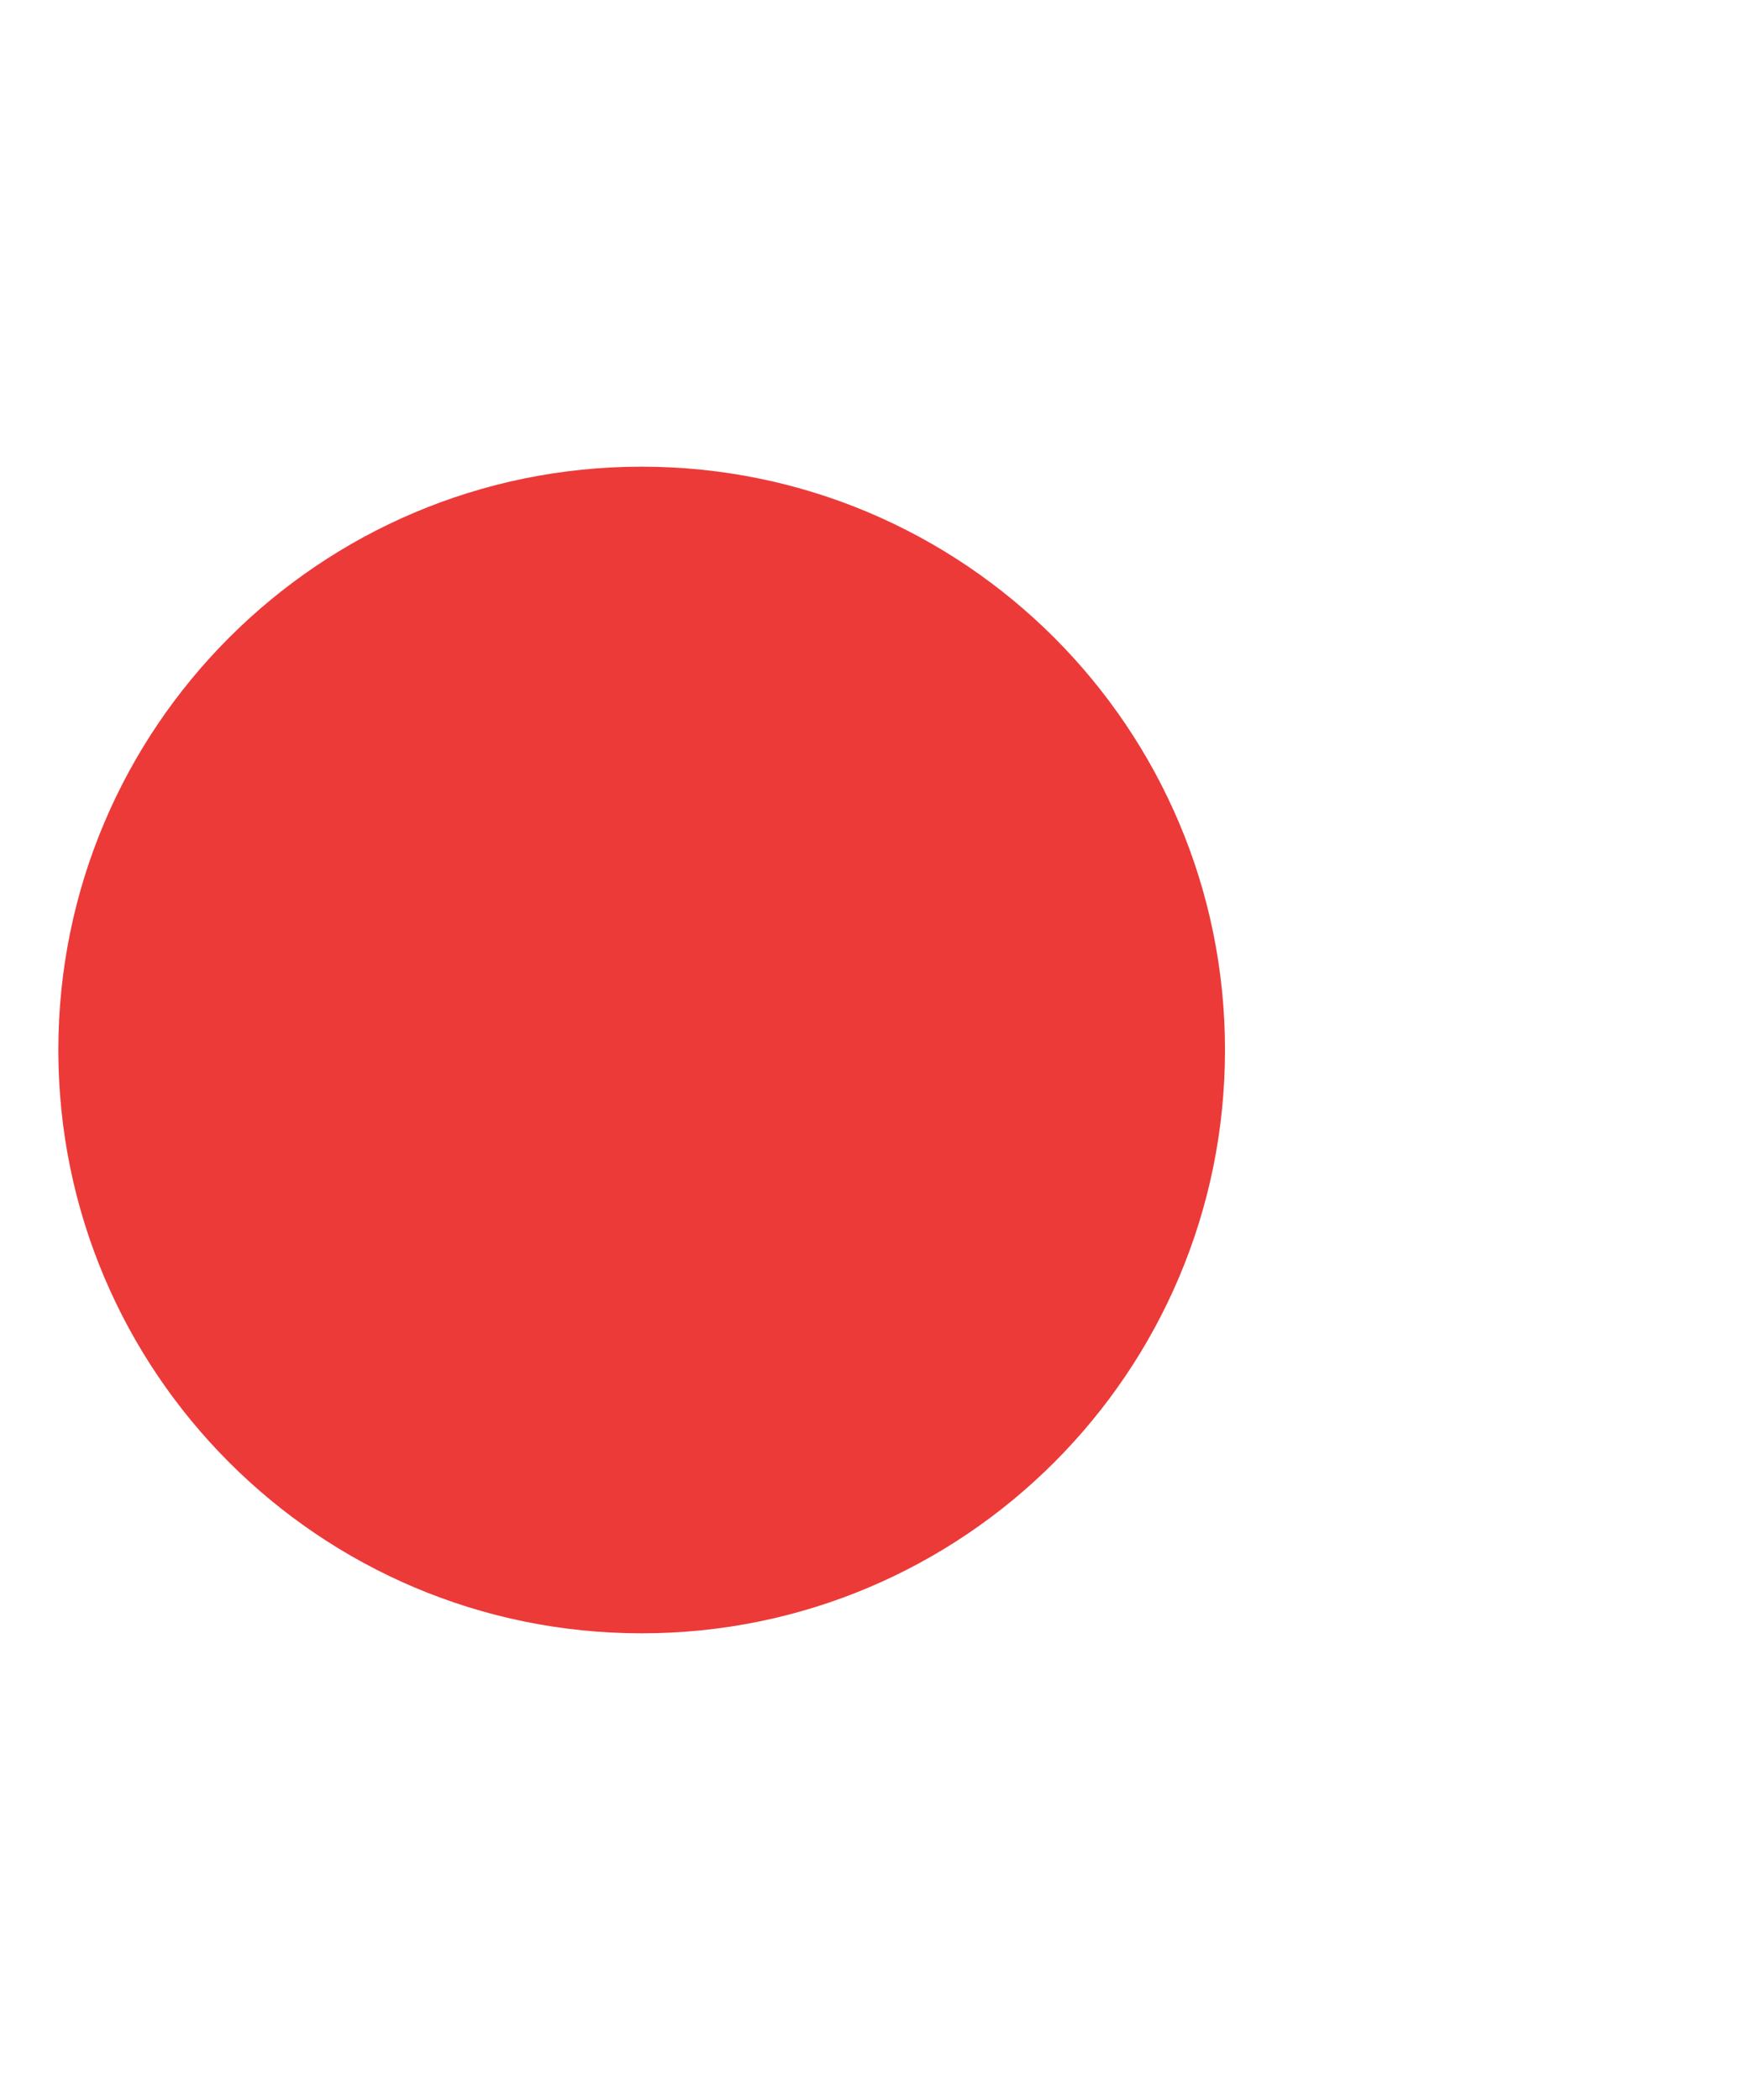
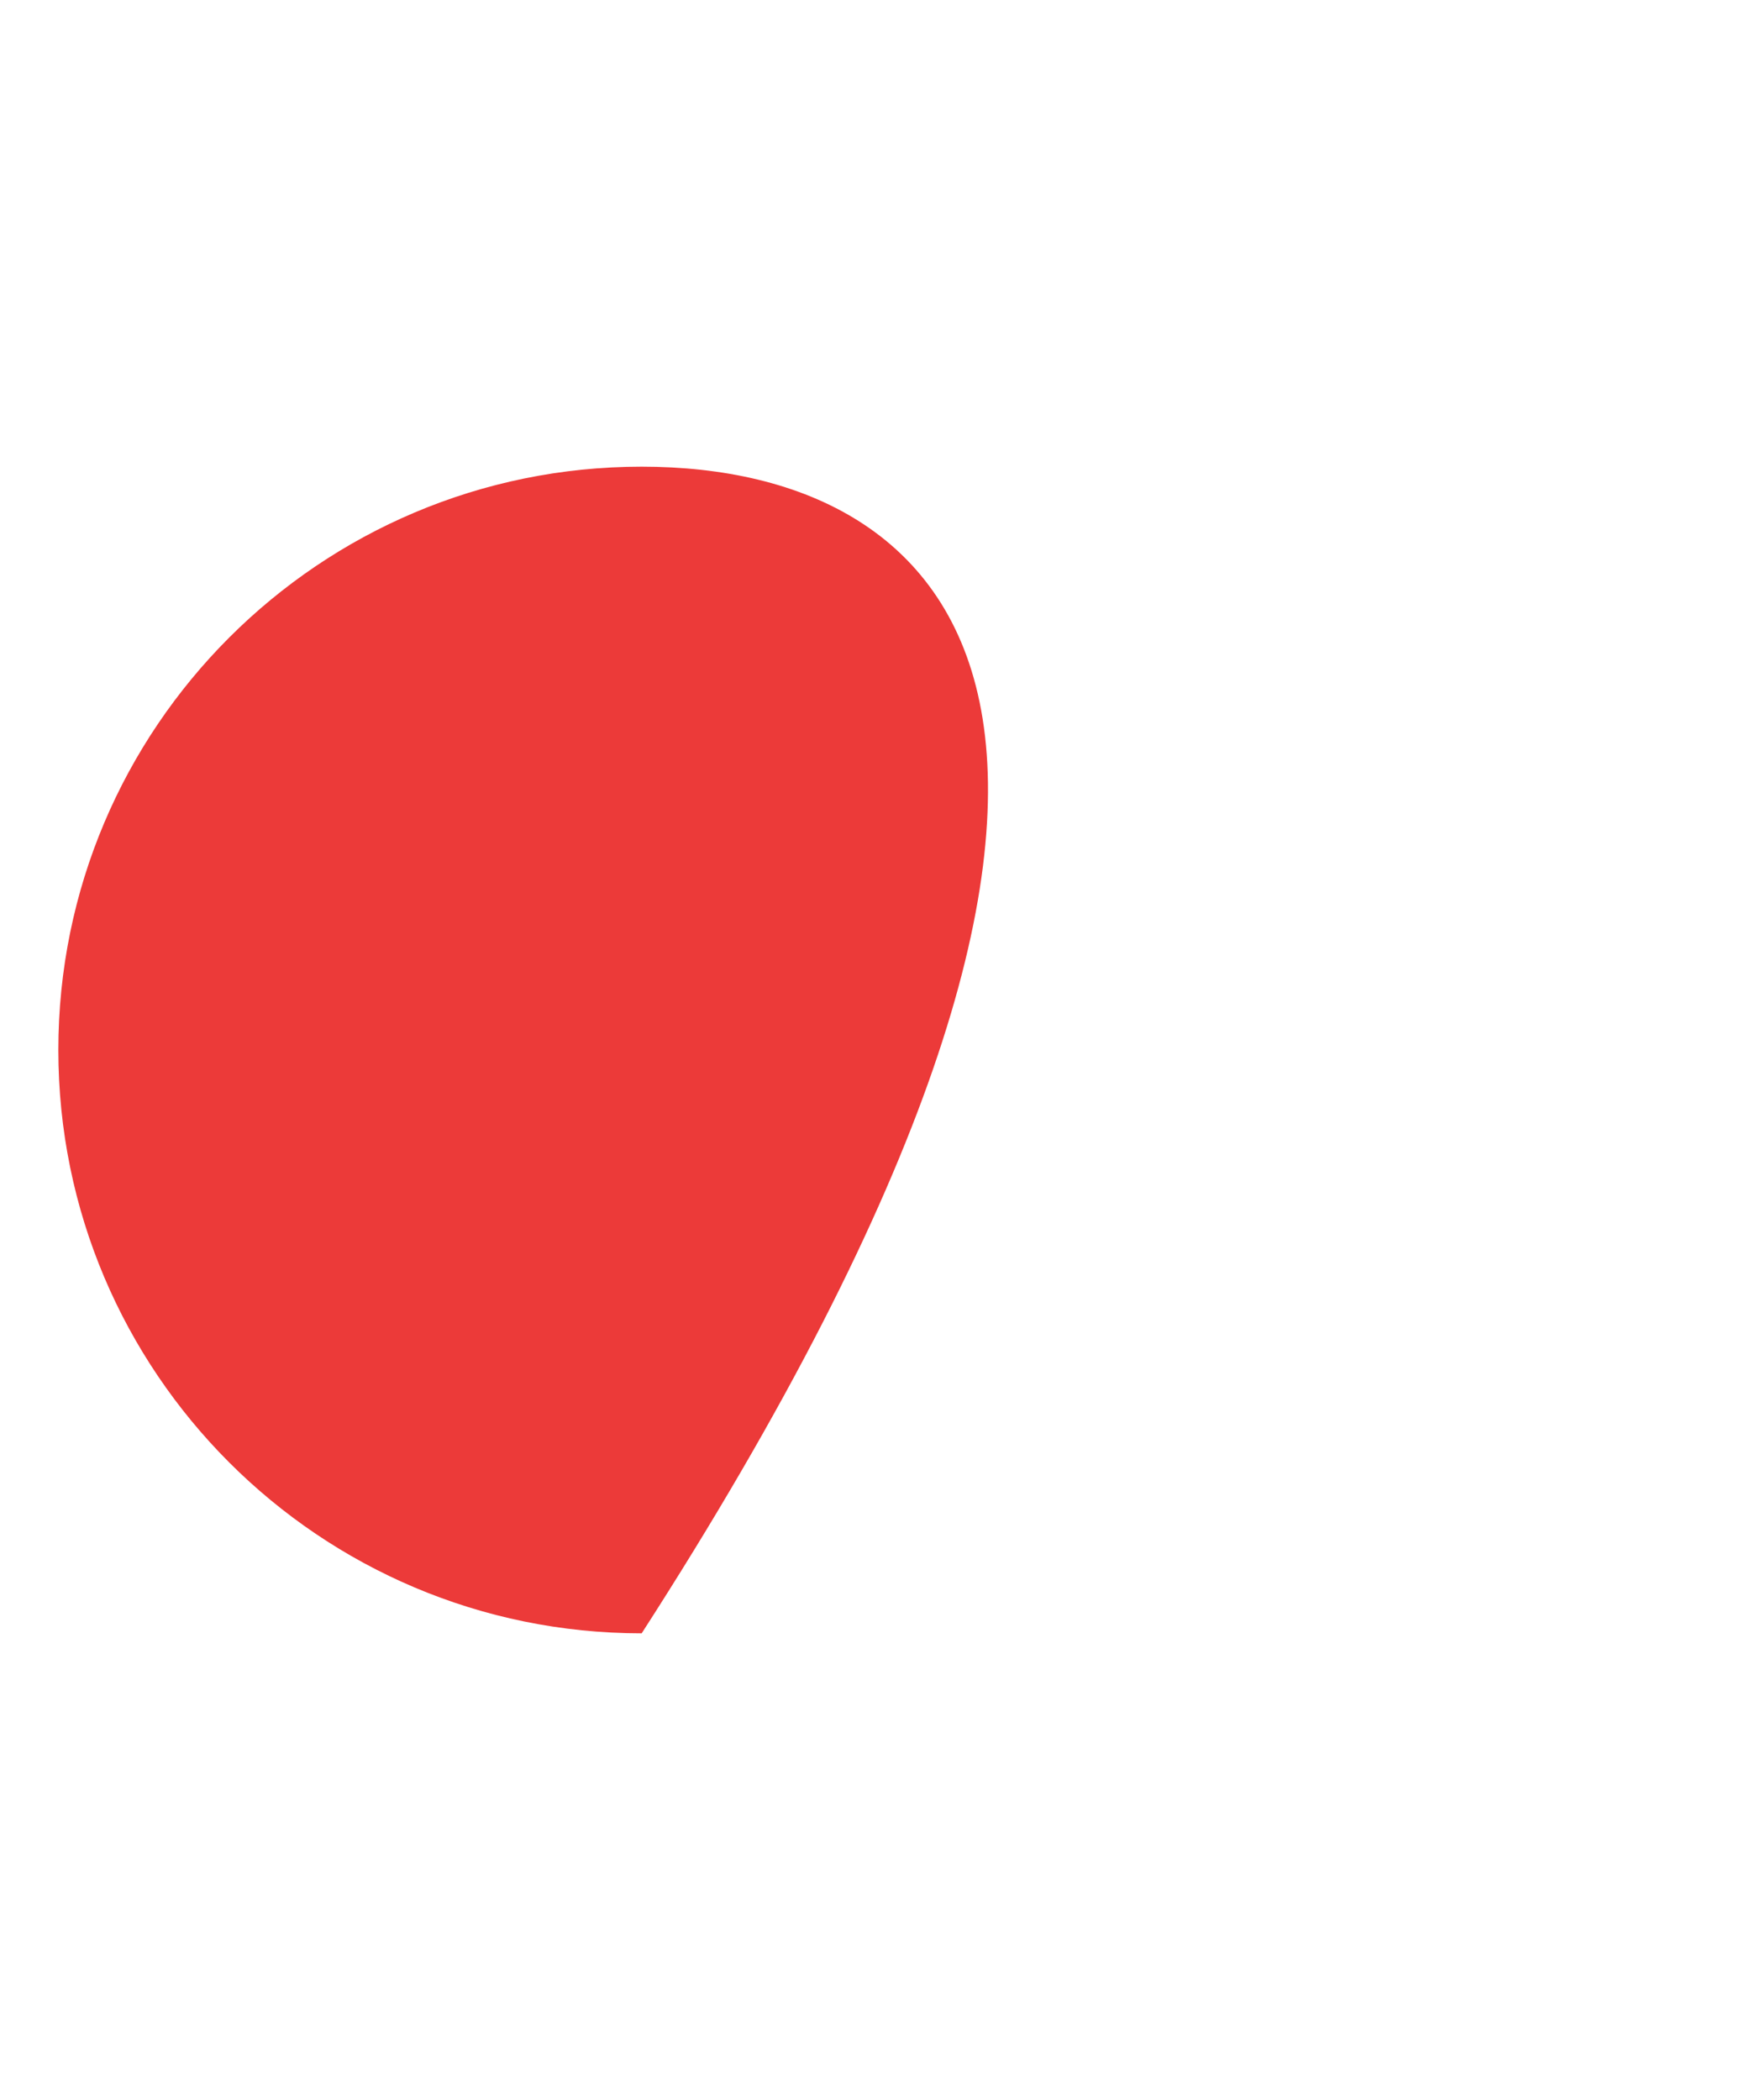
<svg xmlns="http://www.w3.org/2000/svg" width="15" height="18" viewBox="0 0 15 18" fill="none">
  <g filter="url(#filter0_d)">
-     <path d="M0.5 5C0.5 7.761 2.739 10 5.5 10C8.261 10 10.5 7.761 10.5 5C10.5 2.239 8.261 0 5.5 0C2.739 0 0.5 2.239 0.5 5Z" fill="url(#paint0_linear)" />
+     <path d="M0.5 5C0.5 7.761 2.739 10 5.5 10C10.5 2.239 8.261 0 5.5 0C2.739 0 0.5 2.239 0.5 5Z" fill="url(#paint0_linear)" />
  </g>
  <defs>
    <filter id="filter0_d" x="-3.5" y="0" width="18" height="18" filterUnits="userSpaceOnUse" color-interpolation-filters="sRGB">
      <feFlood flood-opacity="0" result="BackgroundImageFix" />
      <feColorMatrix in="SourceAlpha" type="matrix" values="0 0 0 0 0 0 0 0 0 0 0 0 0 0 0 0 0 0 127 0" />
      <feOffset dy="4" />
      <feGaussianBlur stdDeviation="2" />
      <feColorMatrix type="matrix" values="0 0 0 0 0.925 0 0 0 0 0.227 0 0 0 0 0.224 0 0 0 0.2 0" />
      <feBlend mode="normal" in2="BackgroundImageFix" result="effect1_dropShadow" />
      <feBlend mode="normal" in="SourceGraphic" in2="effect1_dropShadow" result="shape" />
    </filter>
    <linearGradient id="paint0_linear" x1="0.513" y1="4.977" x2="10.527" y2="4.977" gradientUnits="userSpaceOnUse">
      <stop stop-color="#EC3A39" />
      <stop offset="1" stop-color="#EC3A39" />
    </linearGradient>
  </defs>
</svg>